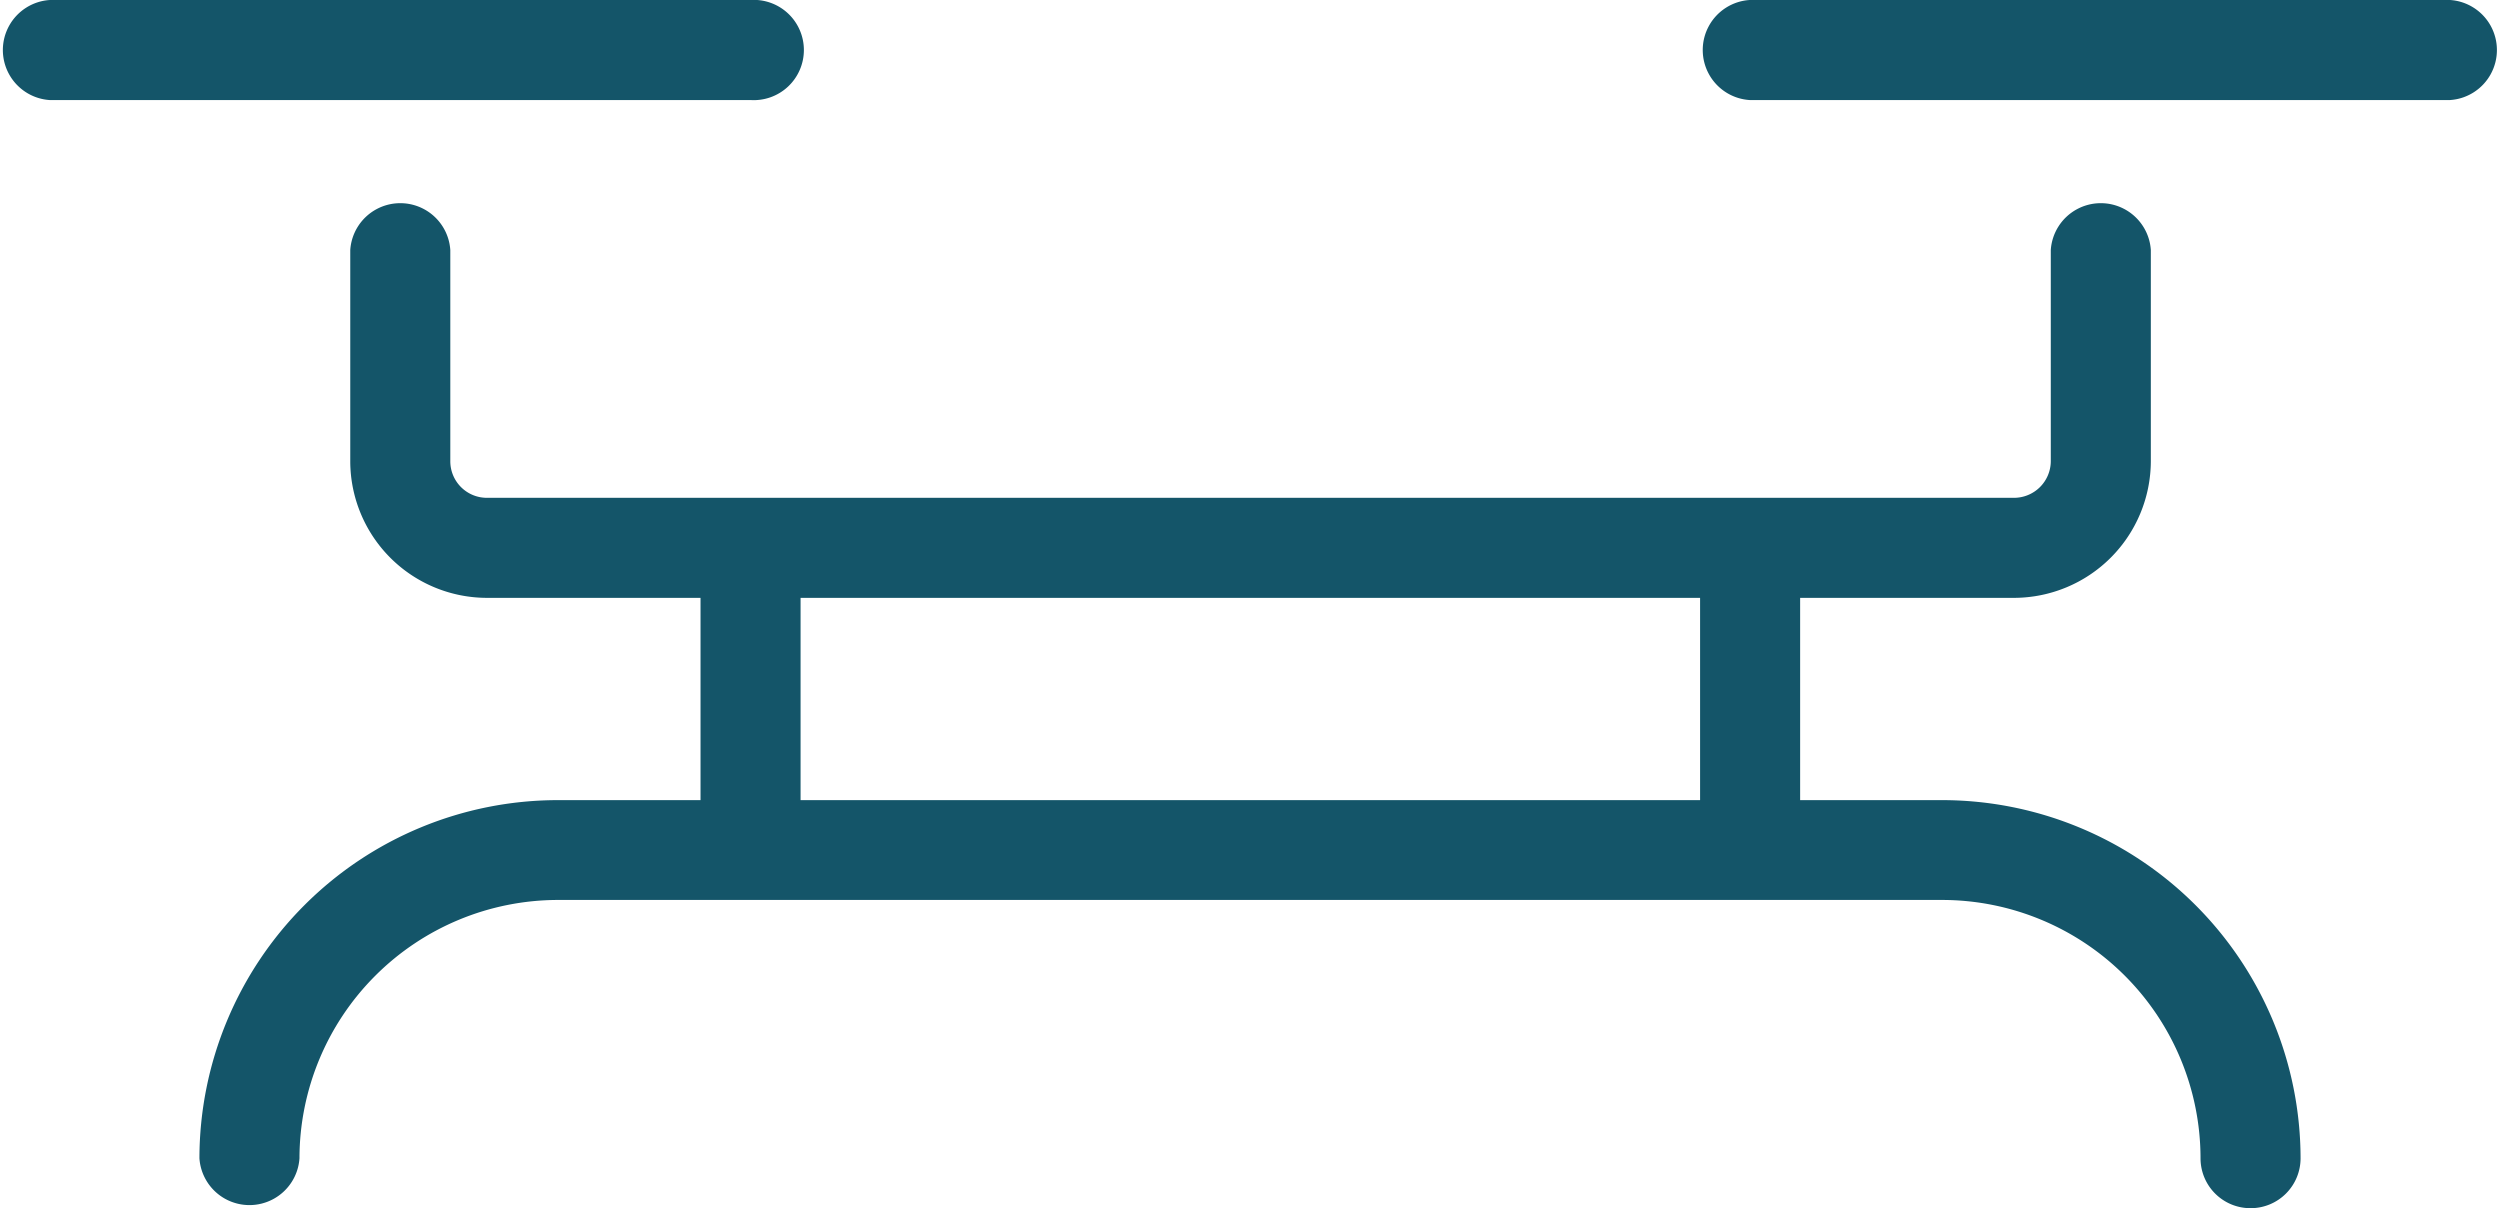
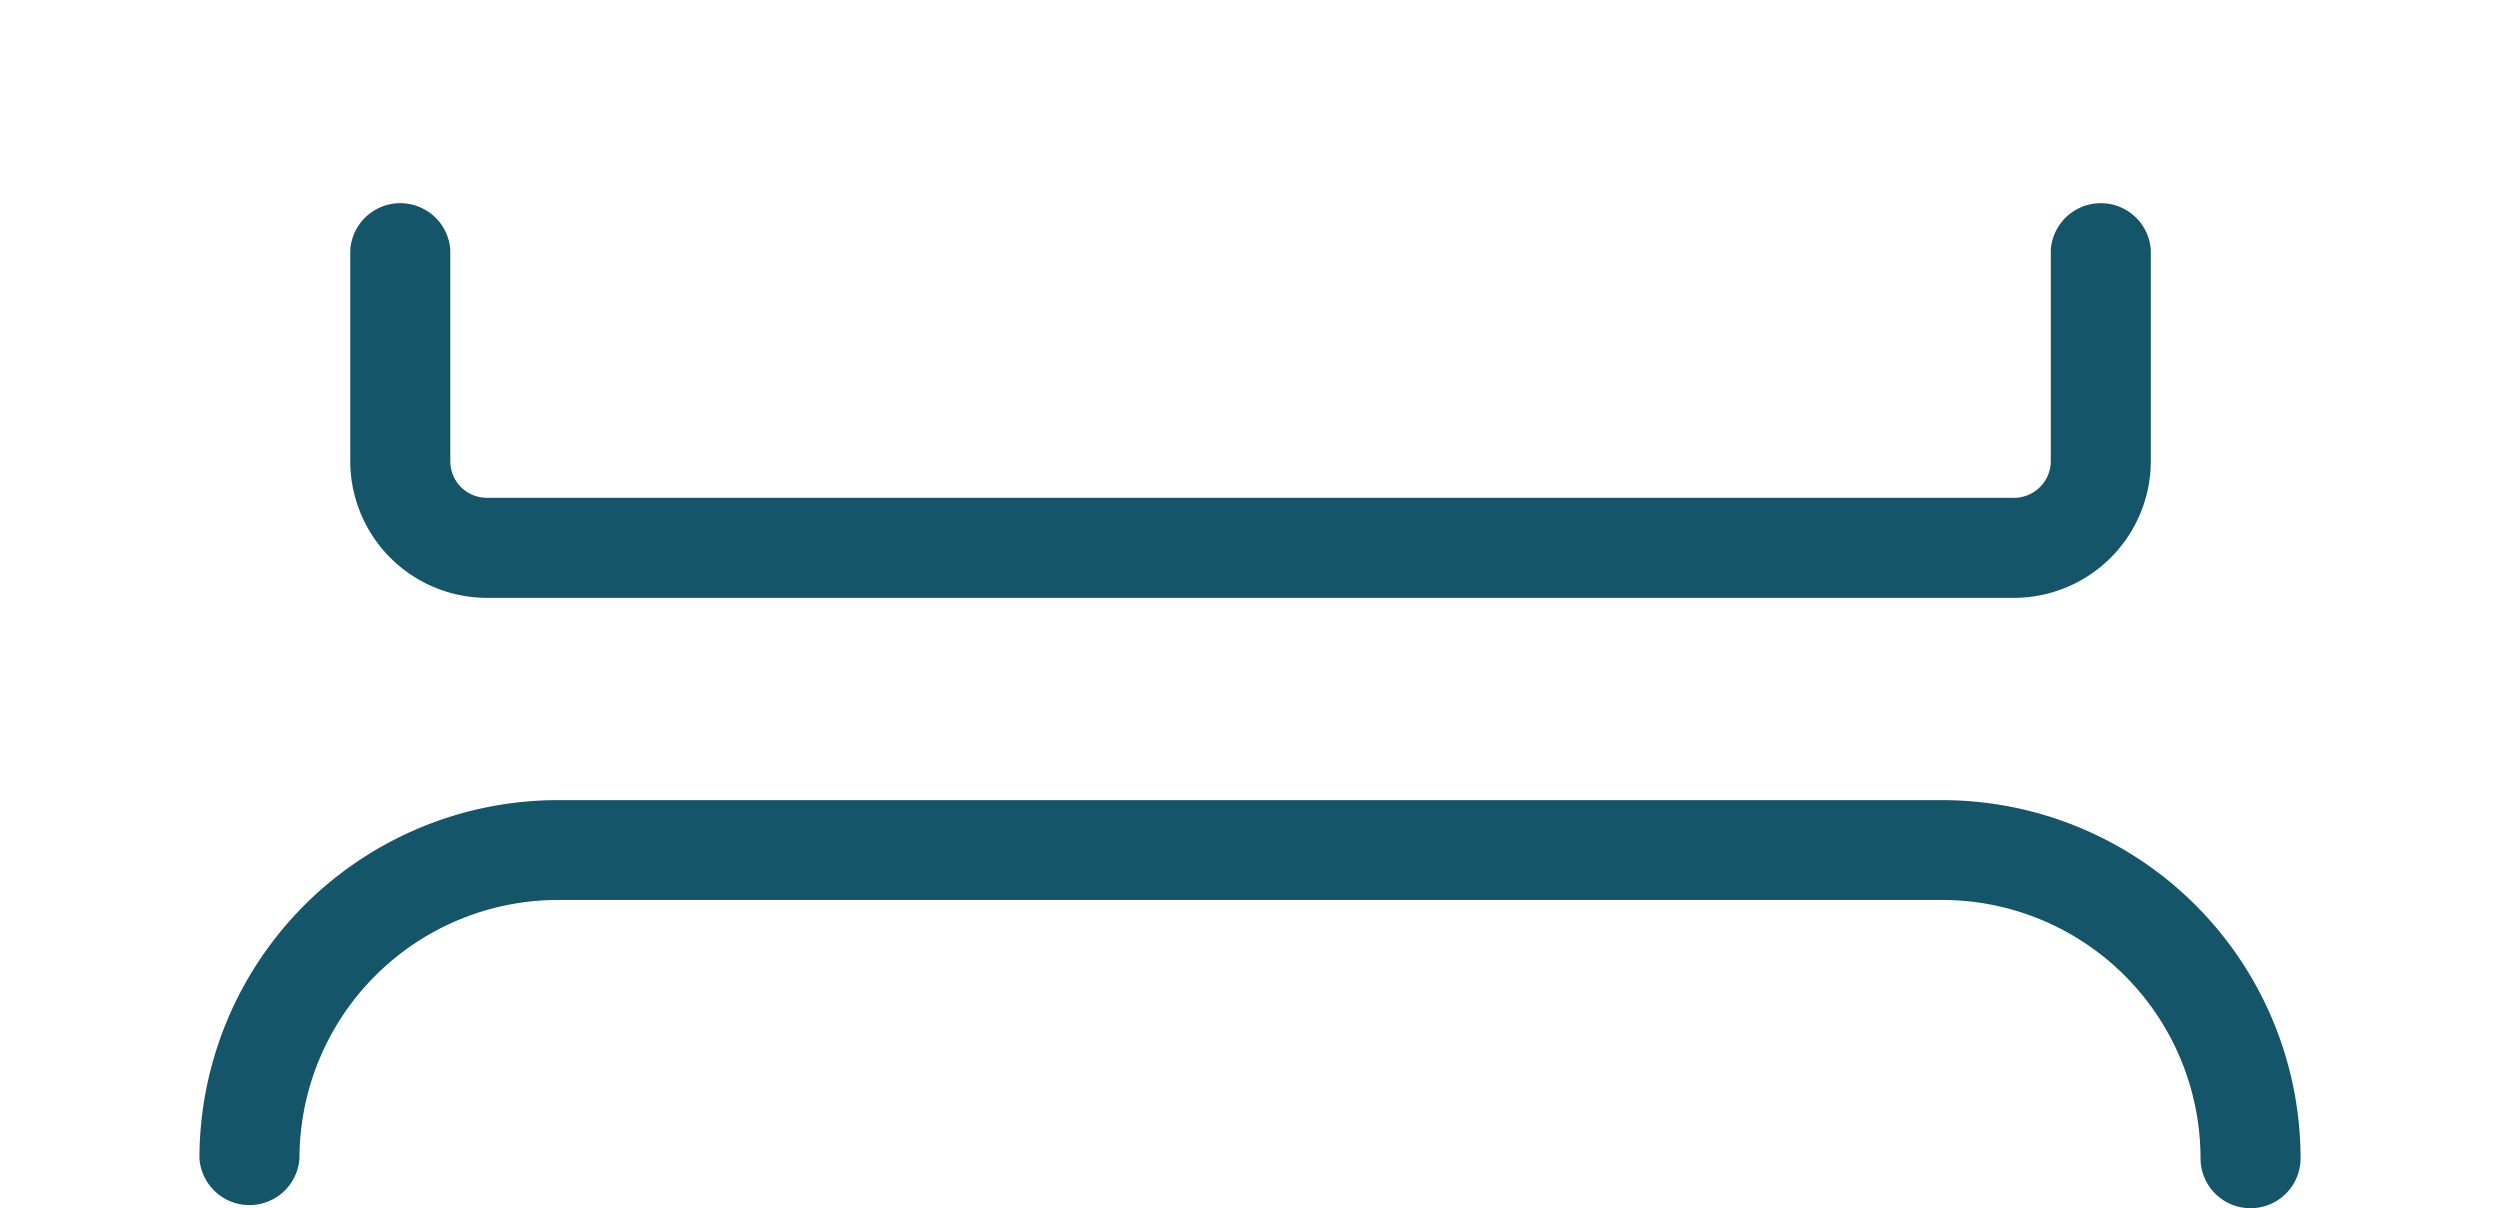
<svg xmlns="http://www.w3.org/2000/svg" viewBox="0 0 114.2 55.19">
  <defs>
    <style>.cls-1{fill:#145569}</style>
  </defs>
  <g id="Layer_2" data-name="Layer 2">
    <g id="Header_copy" data-name="Header copy">
-       <path class="cls-1" d="M111.92 4.57h-32a2.29 2.29 0 0 1 0-4.57h32a2.29 2.29 0 0 1 0 4.57zm-77.66 0h-32A2.29 2.29 0 0 1 2.28 0h32a2.29 2.29 0 1 1 0 4.57zm45.68 36.3a2.28 2.28 0 0 1-2.28-2.28V25.37a2.29 2.29 0 1 1 4.57 0v13.22a2.28 2.28 0 0 1-2.29 2.28zm-45.68 0A2.28 2.28 0 0 1 32 38.59V25.37a2.29 2.29 0 1 1 4.57 0v13.22a2.29 2.29 0 0 1-2.31 2.28z" />
      <path class="cls-1" d="M92 27.31H22.23A6.25 6.25 0 0 1 16 21.07v-9.65a2.29 2.29 0 0 1 4.57 0v9.65a1.67 1.67 0 0 0 1.67 1.67H92a1.68 1.68 0 0 0 1.68-1.67v-9.65a2.29 2.29 0 0 1 4.57 0v9.65A6.26 6.26 0 0 1 92 27.31zm10.81 27.88a2.28 2.28 0 0 1-2.29-2.28 11.81 11.81 0 0 0-11.8-11.8H25.48a11.82 11.82 0 0 0-11.8 11.8 2.29 2.29 0 0 1-4.57 0 16.38 16.38 0 0 1 16.37-16.36h63.24a16.38 16.38 0 0 1 16.37 16.36 2.28 2.28 0 0 1-2.28 2.28z" />
    </g>
  </g>
</svg>